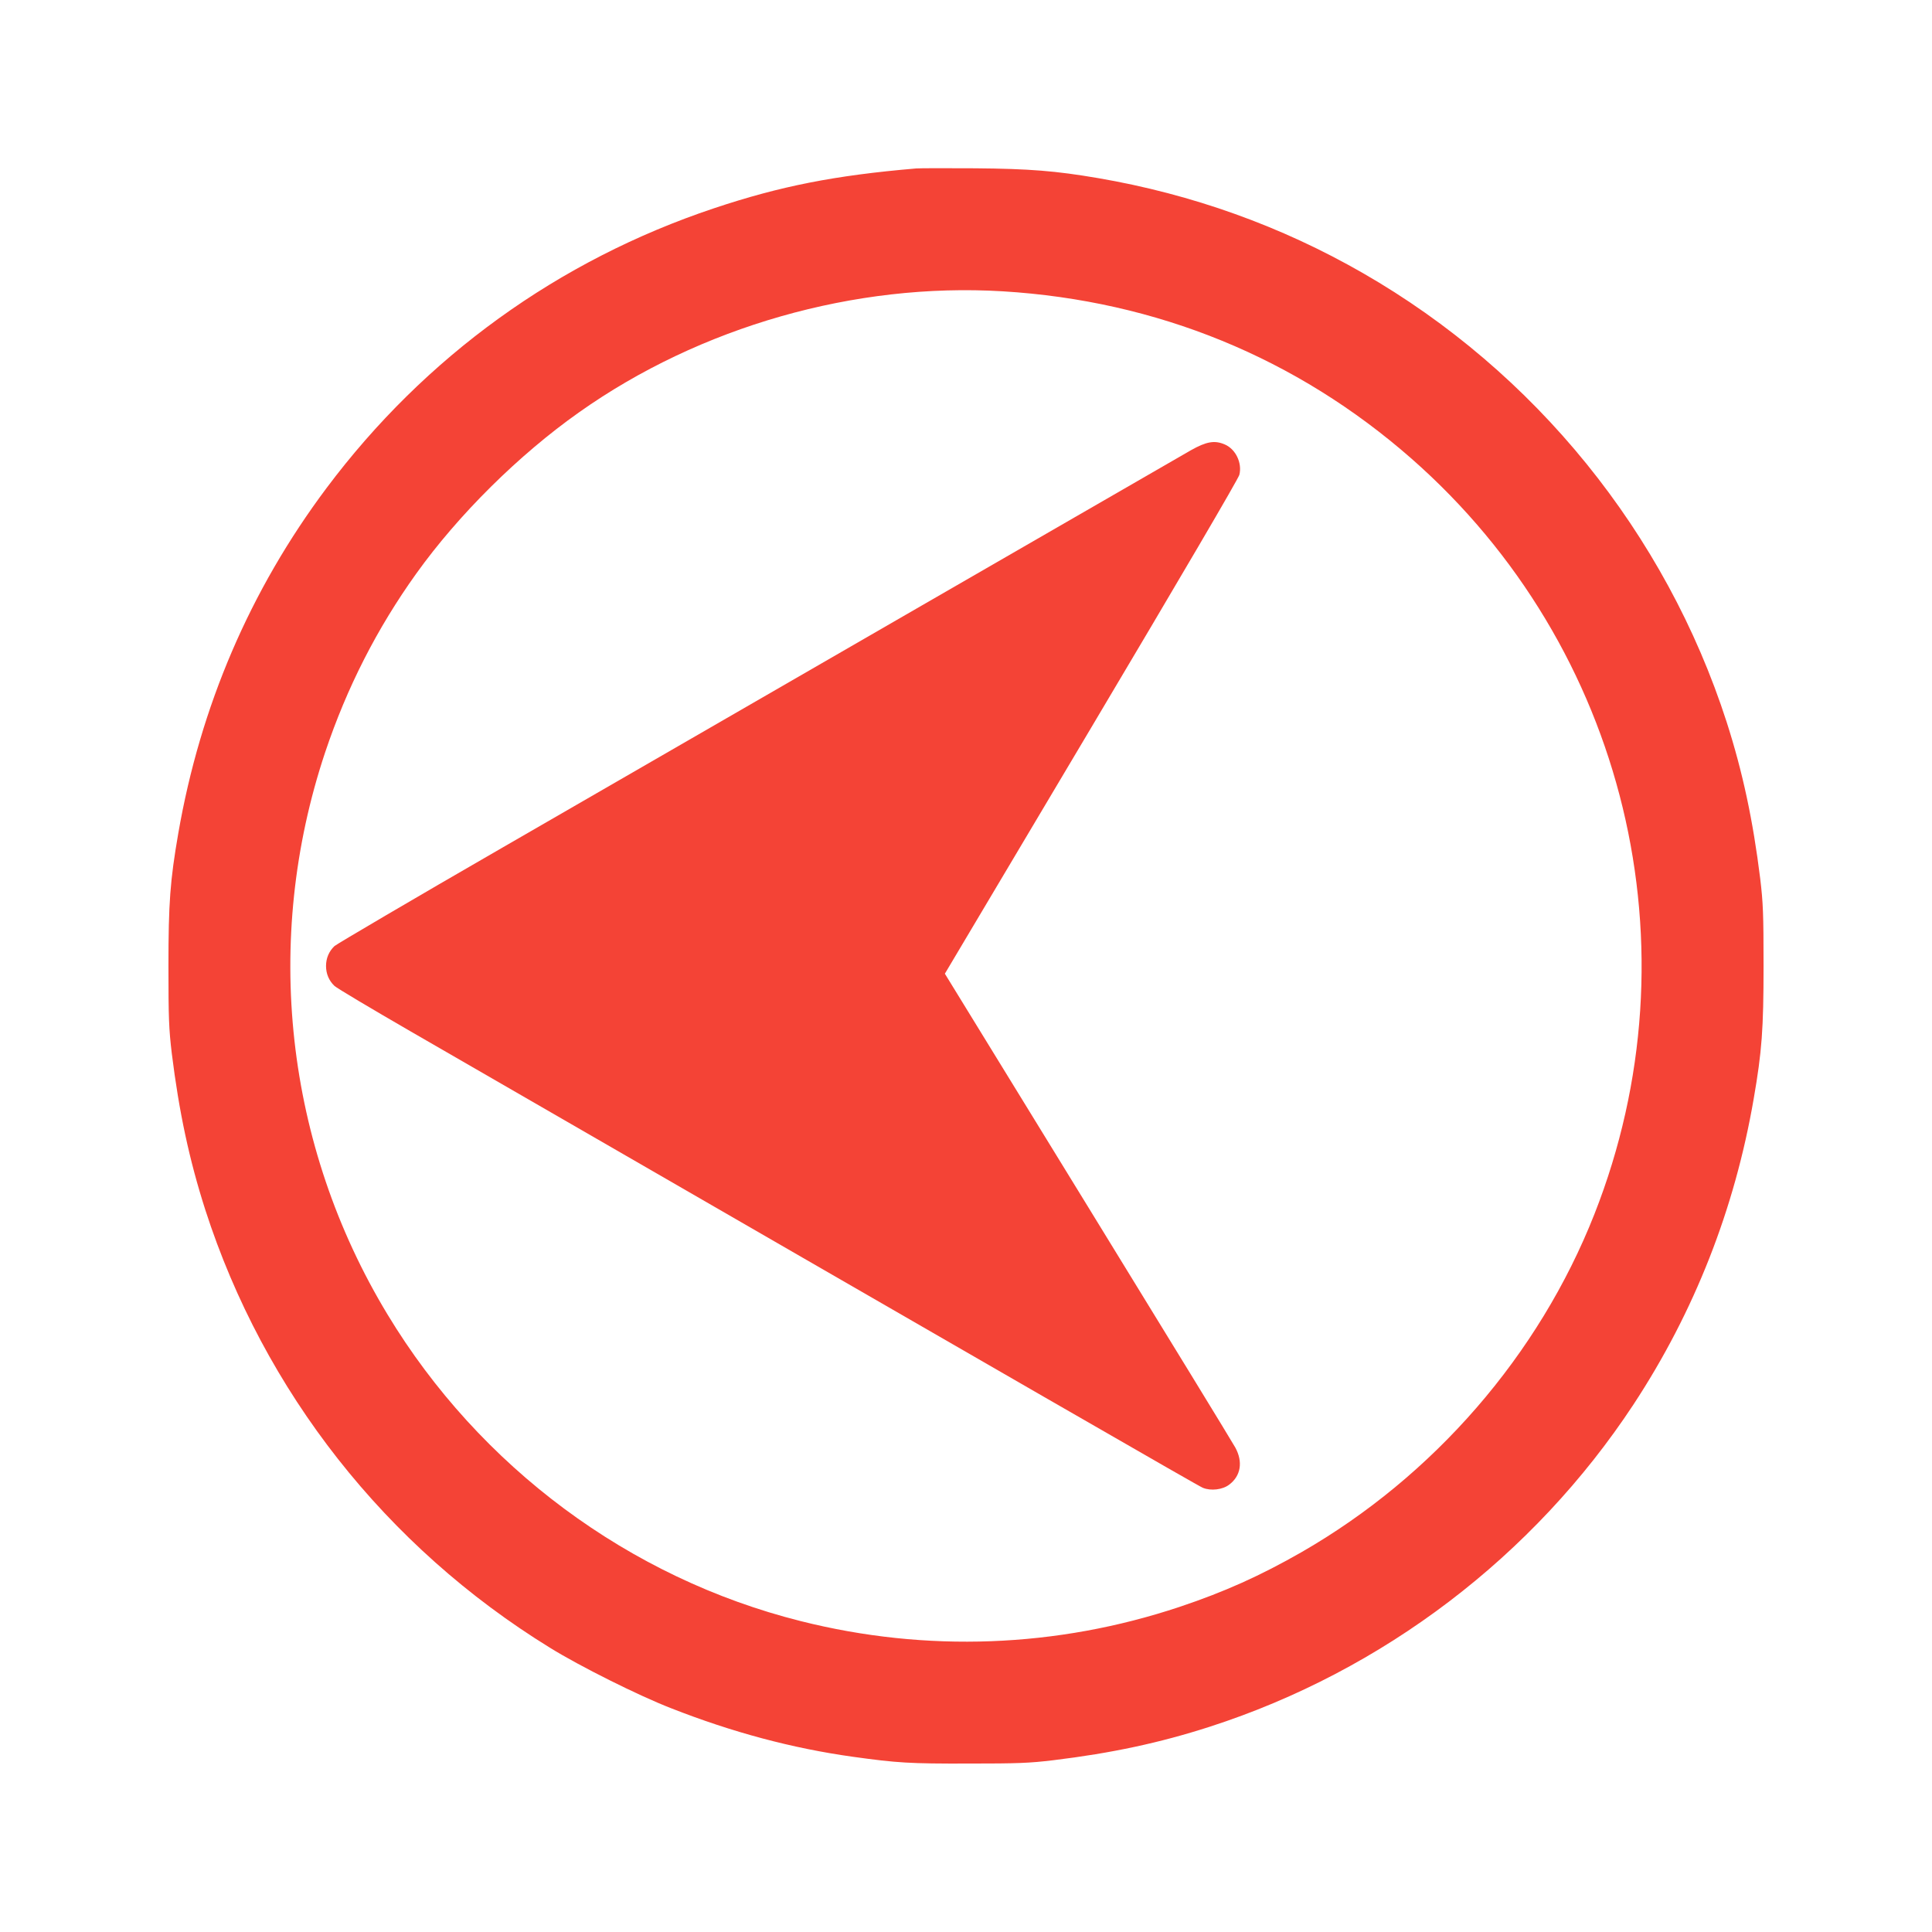
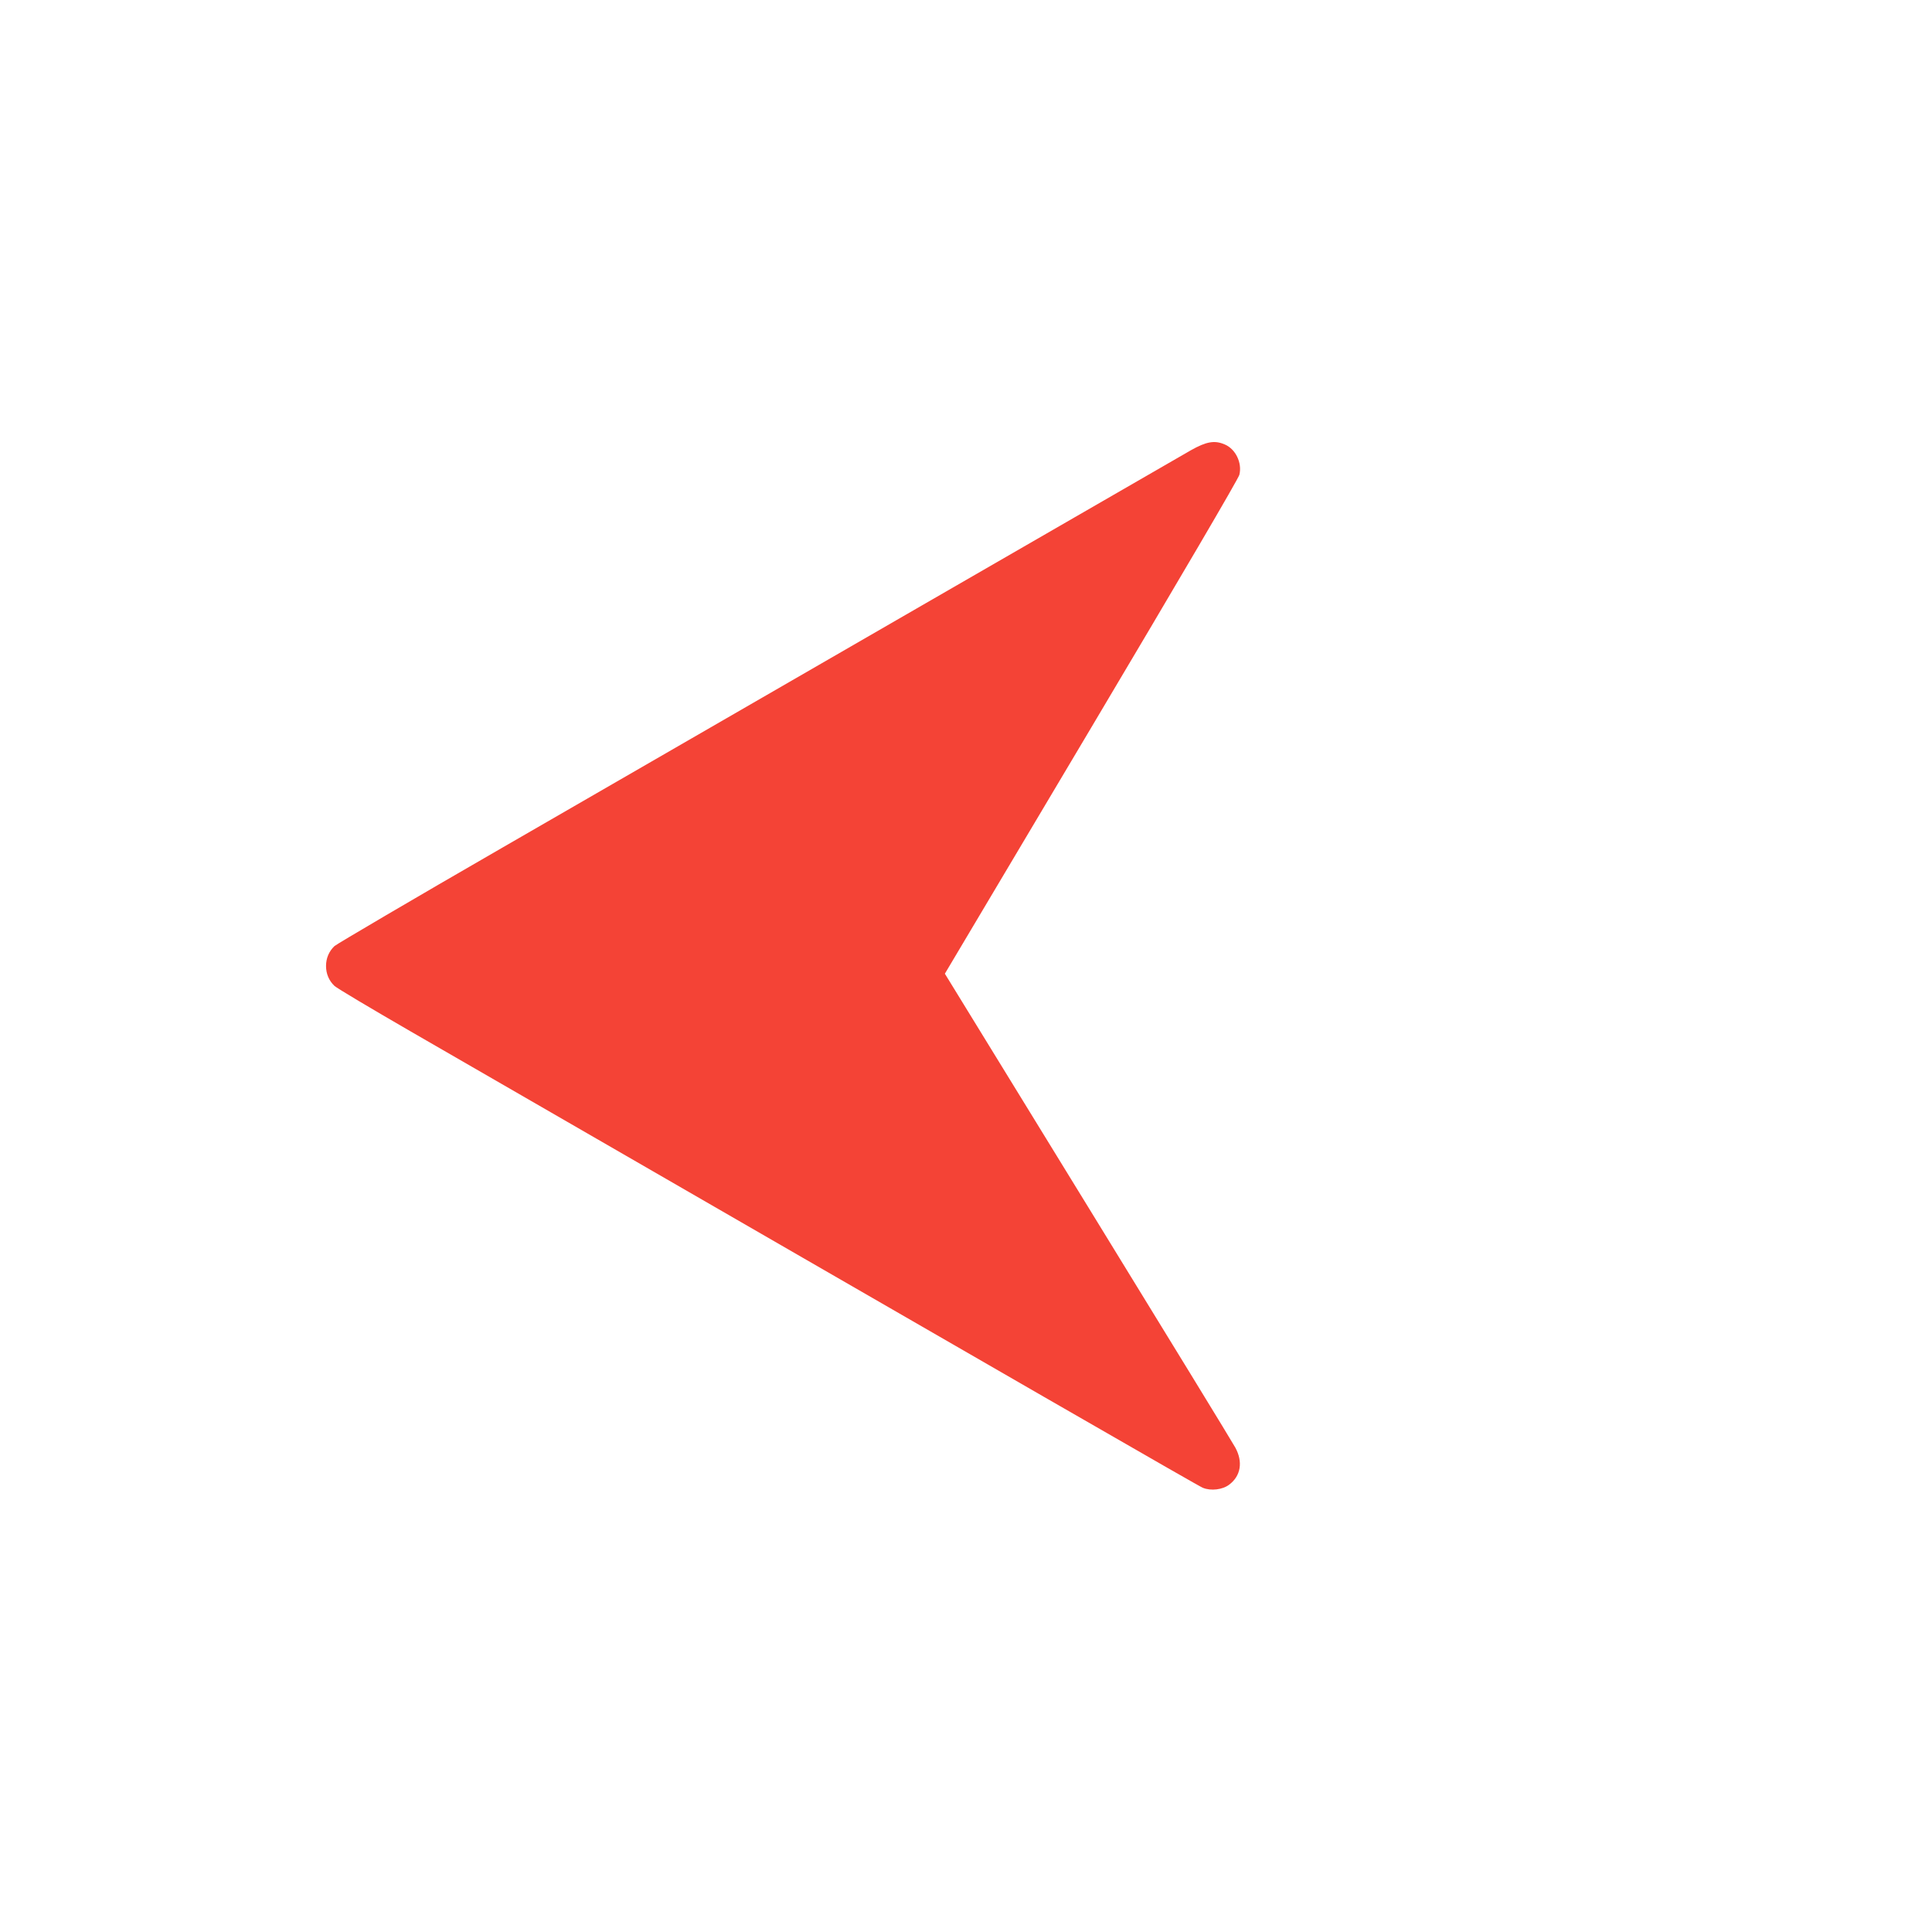
<svg xmlns="http://www.w3.org/2000/svg" version="1.0" width="1280pt" height="1280pt" viewBox="0 0 1280 1280" preserveAspectRatio="xMidYMid meet">
  <g transform="translate(0,1280) scale(0.1,-0.1)" fill="#f44336" stroke="none">
-     <path d="M6070 11684 c-540 -46 -900 -117 -1340 -264 -1030 -344 -1915 -983 -2567 -1854 -506 -676 -836 -1445 -982 -2288 -54 -312 -65 -460 -65 -878 0 -347 3 -417 22 -578 48 -388 116 -706 222 -1037 389 -1206 1196 -2232 2284 -2902 197 -122 587 -317 801 -400 407 -160 804 -266 1205 -322 295 -41 377 -46 765 -45 327 0 405 3 563 22 387 47 705 115 1037 222 1147 370 2146 1130 2808 2136 402 612 670 1293 796 2026 54 312 65 460 65 878 0 347 -3 417 -22 578 -48 388 -116 706 -222 1037 -404 1253 -1270 2321 -2411 2976 -541 311 -1130 522 -1754 629 -281 48 -455 62 -815 65 -190 1 -365 1 -390 -1z m573 -814 c1022 -62 1948 -441 2709 -1109 1421 -1248 1905 -3247 1211 -5006 -368 -933 -1064 -1735 -1941 -2239 -271 -155 -508 -262 -807 -362 -813 -271 -1678 -304 -2511 -94 -1135 285 -2127 1022 -2737 2032 -678 1121 -828 2479 -413 3723 144 430 344 822 604 1185 280 391 680 787 1078 1068 802 568 1829 861 2807 802z" />
    <path d="M7890 9817 c-52 -30 -853 -492 -1780 -1027 -927 -535 -2175 -1256 -2775 -1602 -600 -346 -1103 -642 -1119 -656 -36 -34 -56 -80 -56 -132 0 -52 20 -98 56 -132 16 -15 243 -150 504 -301 4230 -2442 5219 -3012 5249 -3024 53 -22 131 -13 175 21 77 58 92 151 40 246 -16 30 -456 749 -977 1597 l-947 1542 970 1631 c585 984 974 1647 981 1674 20 79 -25 172 -98 202 -66 28 -120 19 -223 -39z" />
  </g>
</svg>